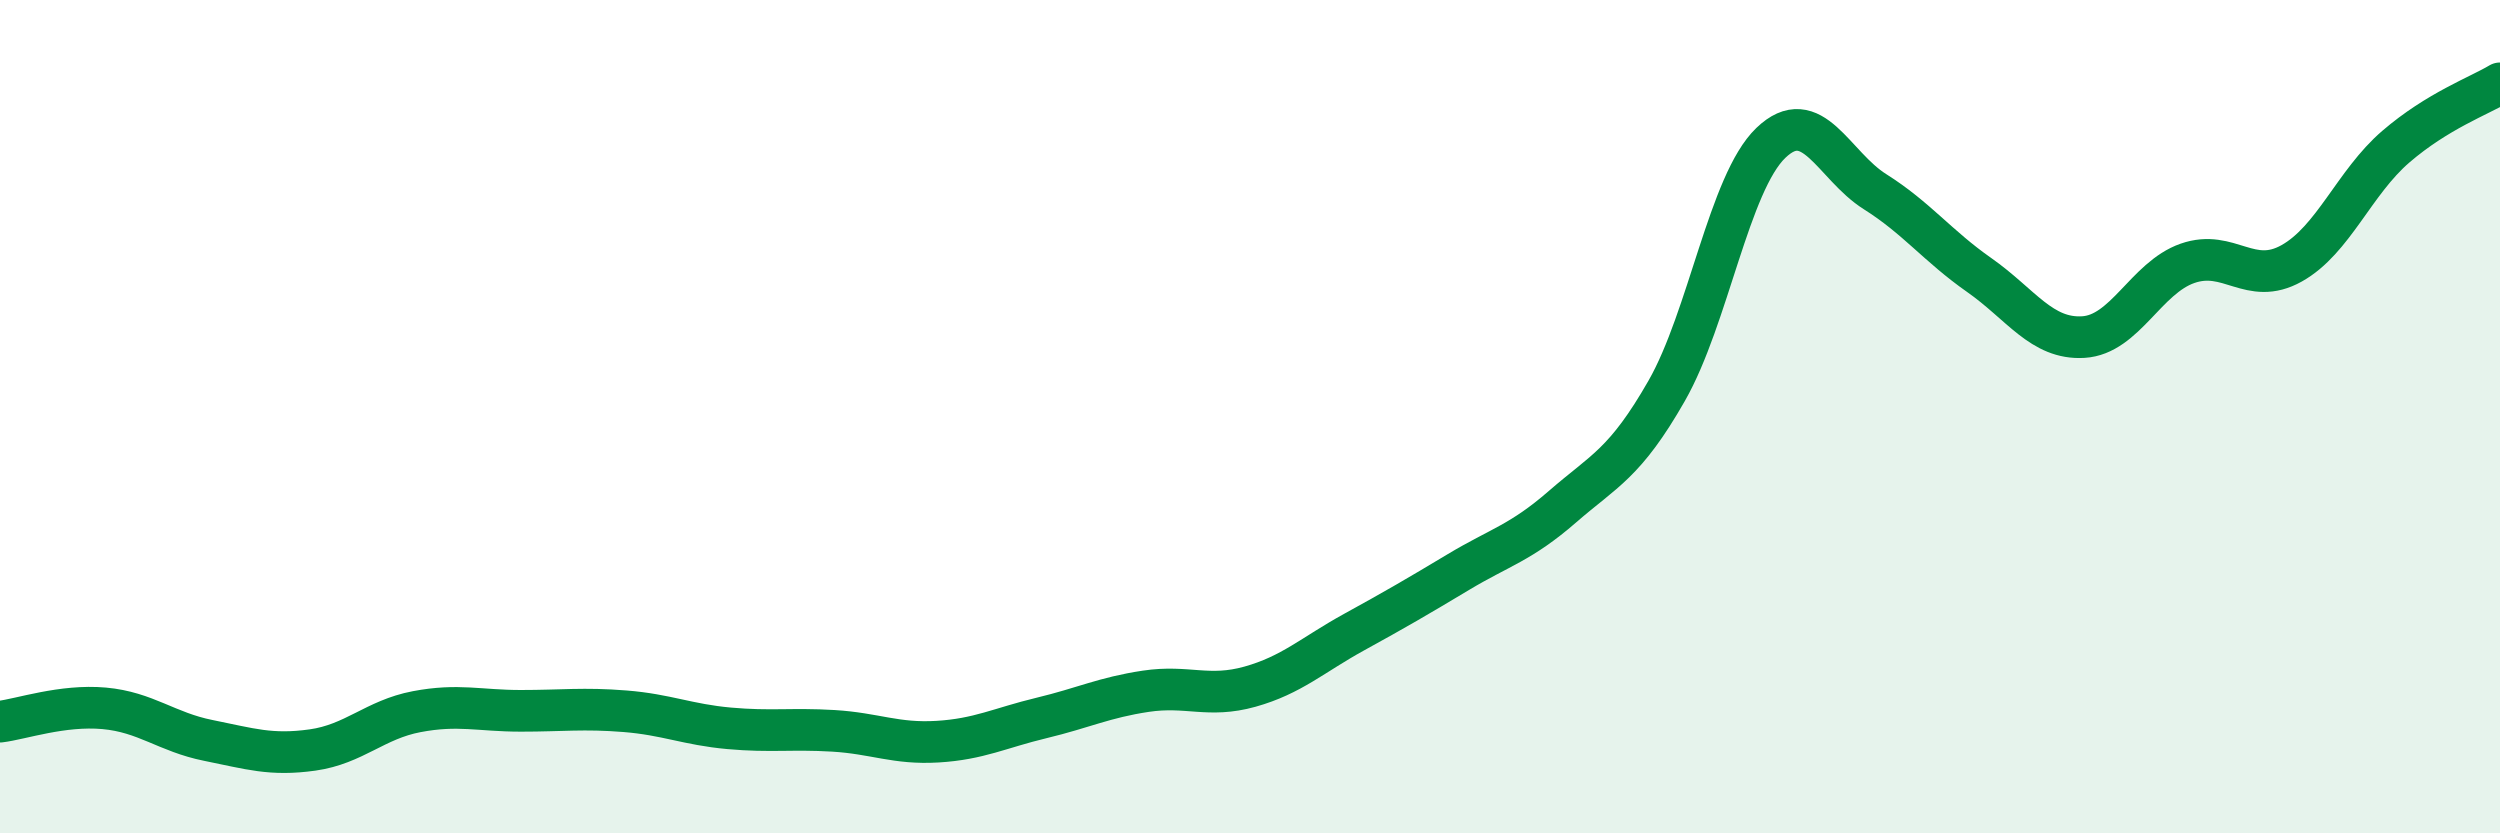
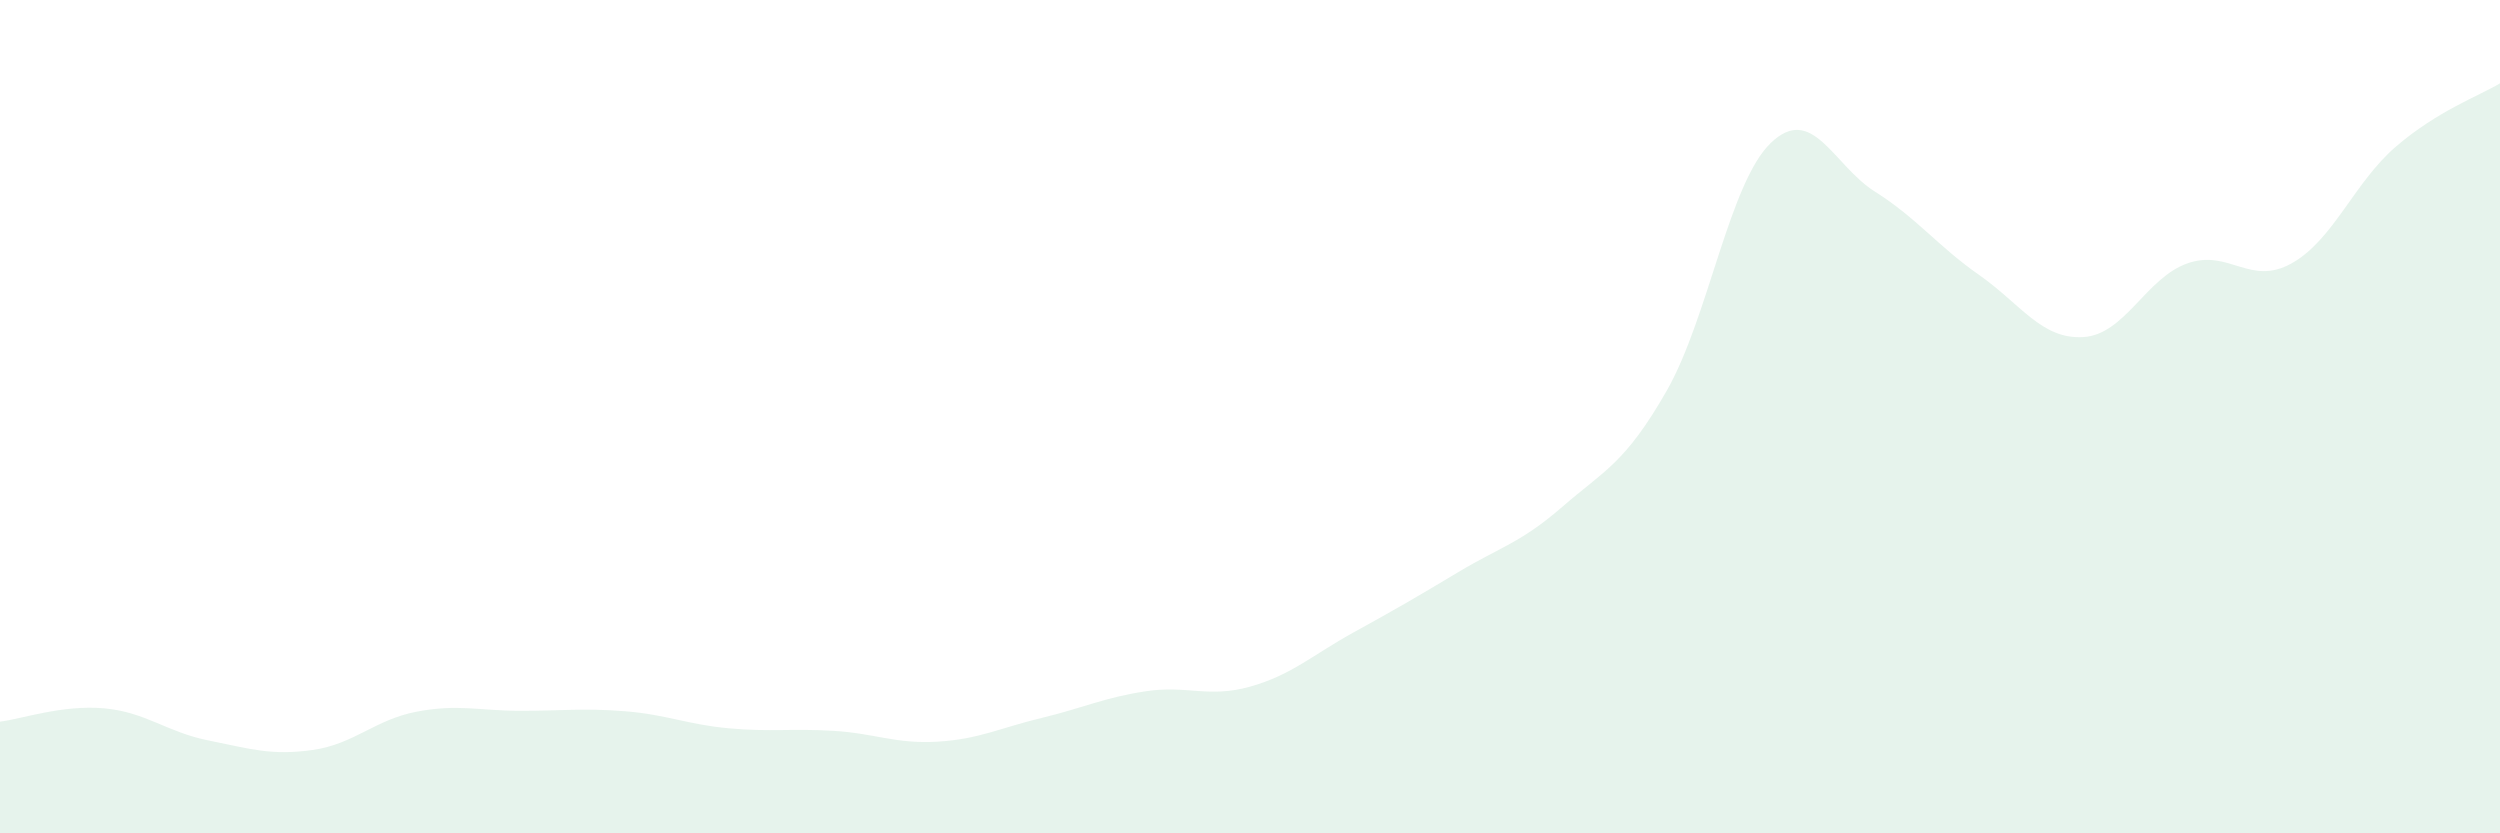
<svg xmlns="http://www.w3.org/2000/svg" width="60" height="20" viewBox="0 0 60 20">
  <path d="M 0,17.32 C 0.5,17.26 1.5,16.91 2.5,17 C 3.5,17.09 4,17.57 5,17.77 C 6,17.97 6.5,18.14 7.5,18 C 8.5,17.86 9,17.27 10,17.08 C 11,16.89 11.5,17.06 12.5,17.06 C 13.5,17.06 14,16.99 15,17.07 C 16,17.15 16.5,17.39 17.5,17.48 C 18.5,17.57 19,17.48 20,17.54 C 21,17.6 21.5,17.86 22.5,17.8 C 23.5,17.74 24,17.47 25,17.23 C 26,16.99 26.5,16.74 27.5,16.59 C 28.5,16.44 29,16.76 30,16.48 C 31,16.2 31.5,15.72 32.5,15.17 C 33.5,14.62 34,14.33 35,13.73 C 36,13.13 36.5,13.03 37.5,12.16 C 38.5,11.29 39,11.13 40,9.38 C 41,7.63 41.5,4.39 42.5,3.43 C 43.5,2.47 44,3.97 45,4.6 C 46,5.23 46.5,5.9 47.5,6.6 C 48.5,7.3 49,8.15 50,8.09 C 51,8.03 51.5,6.67 52.5,6.32 C 53.5,5.97 54,6.88 55,6.32 C 56,5.76 56.5,4.38 57.5,3.52 C 58.5,2.66 59.5,2.3 60,2L60 20L0 20Z" fill="#008740" opacity="0.1" stroke-linecap="round" stroke-linejoin="round" />
-   <path d="M 0,17.32 C 0.5,17.26 1.5,16.91 2.5,17 C 3.5,17.09 4,17.57 5,17.77 C 6,17.97 6.5,18.14 7.5,18 C 8.5,17.86 9,17.27 10,17.08 C 11,16.89 11.5,17.06 12.5,17.06 C 13.5,17.06 14,16.99 15,17.07 C 16,17.15 16.5,17.39 17.5,17.48 C 18.5,17.57 19,17.48 20,17.54 C 21,17.6 21.5,17.86 22.5,17.8 C 23.5,17.74 24,17.47 25,17.23 C 26,16.99 26.5,16.74 27.5,16.59 C 28.5,16.44 29,16.76 30,16.48 C 31,16.2 31.5,15.72 32.5,15.17 C 33.5,14.62 34,14.33 35,13.73 C 36,13.13 36.5,13.03 37.5,12.16 C 38.5,11.29 39,11.13 40,9.38 C 41,7.63 41.5,4.39 42.5,3.43 C 43.5,2.47 44,3.97 45,4.6 C 46,5.23 46.5,5.9 47.5,6.6 C 48.5,7.3 49,8.15 50,8.09 C 51,8.03 51.5,6.67 52.5,6.32 C 53.5,5.97 54,6.88 55,6.32 C 56,5.76 56.5,4.38 57.5,3.52 C 58.5,2.66 59.5,2.3 60,2" stroke="#008740" stroke-width="1" fill="none" stroke-linecap="round" stroke-linejoin="round" />
</svg>